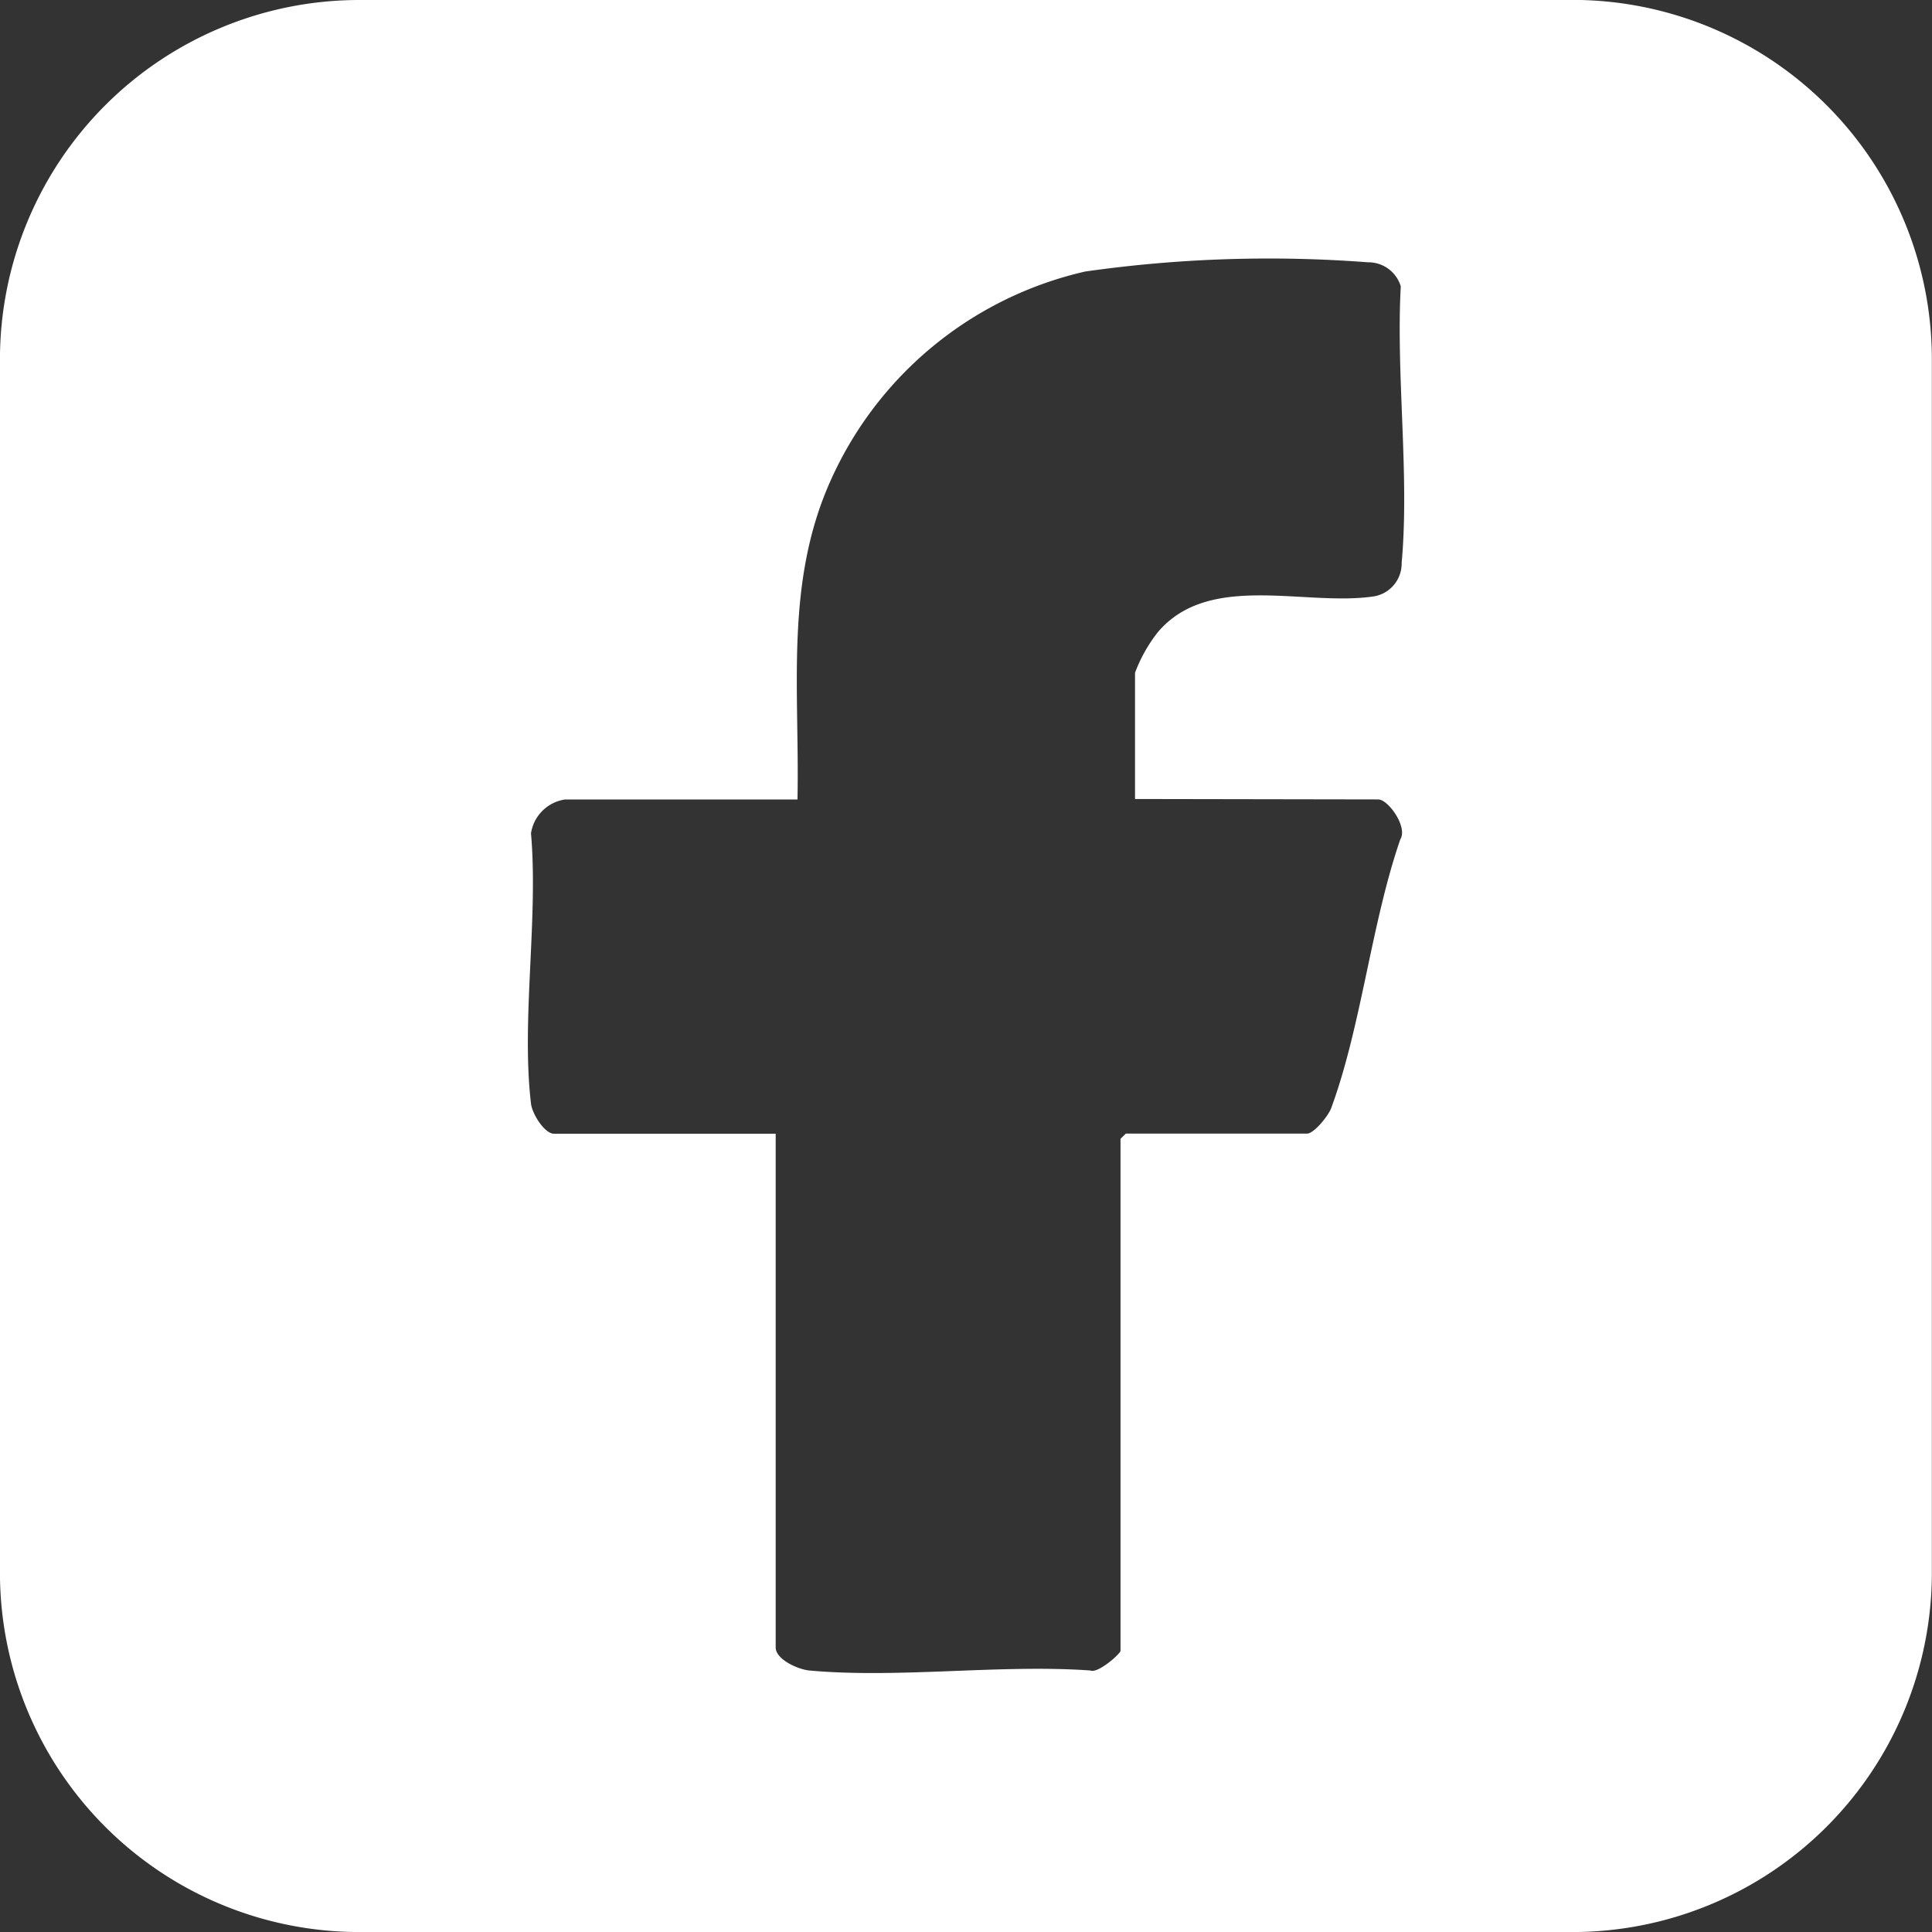
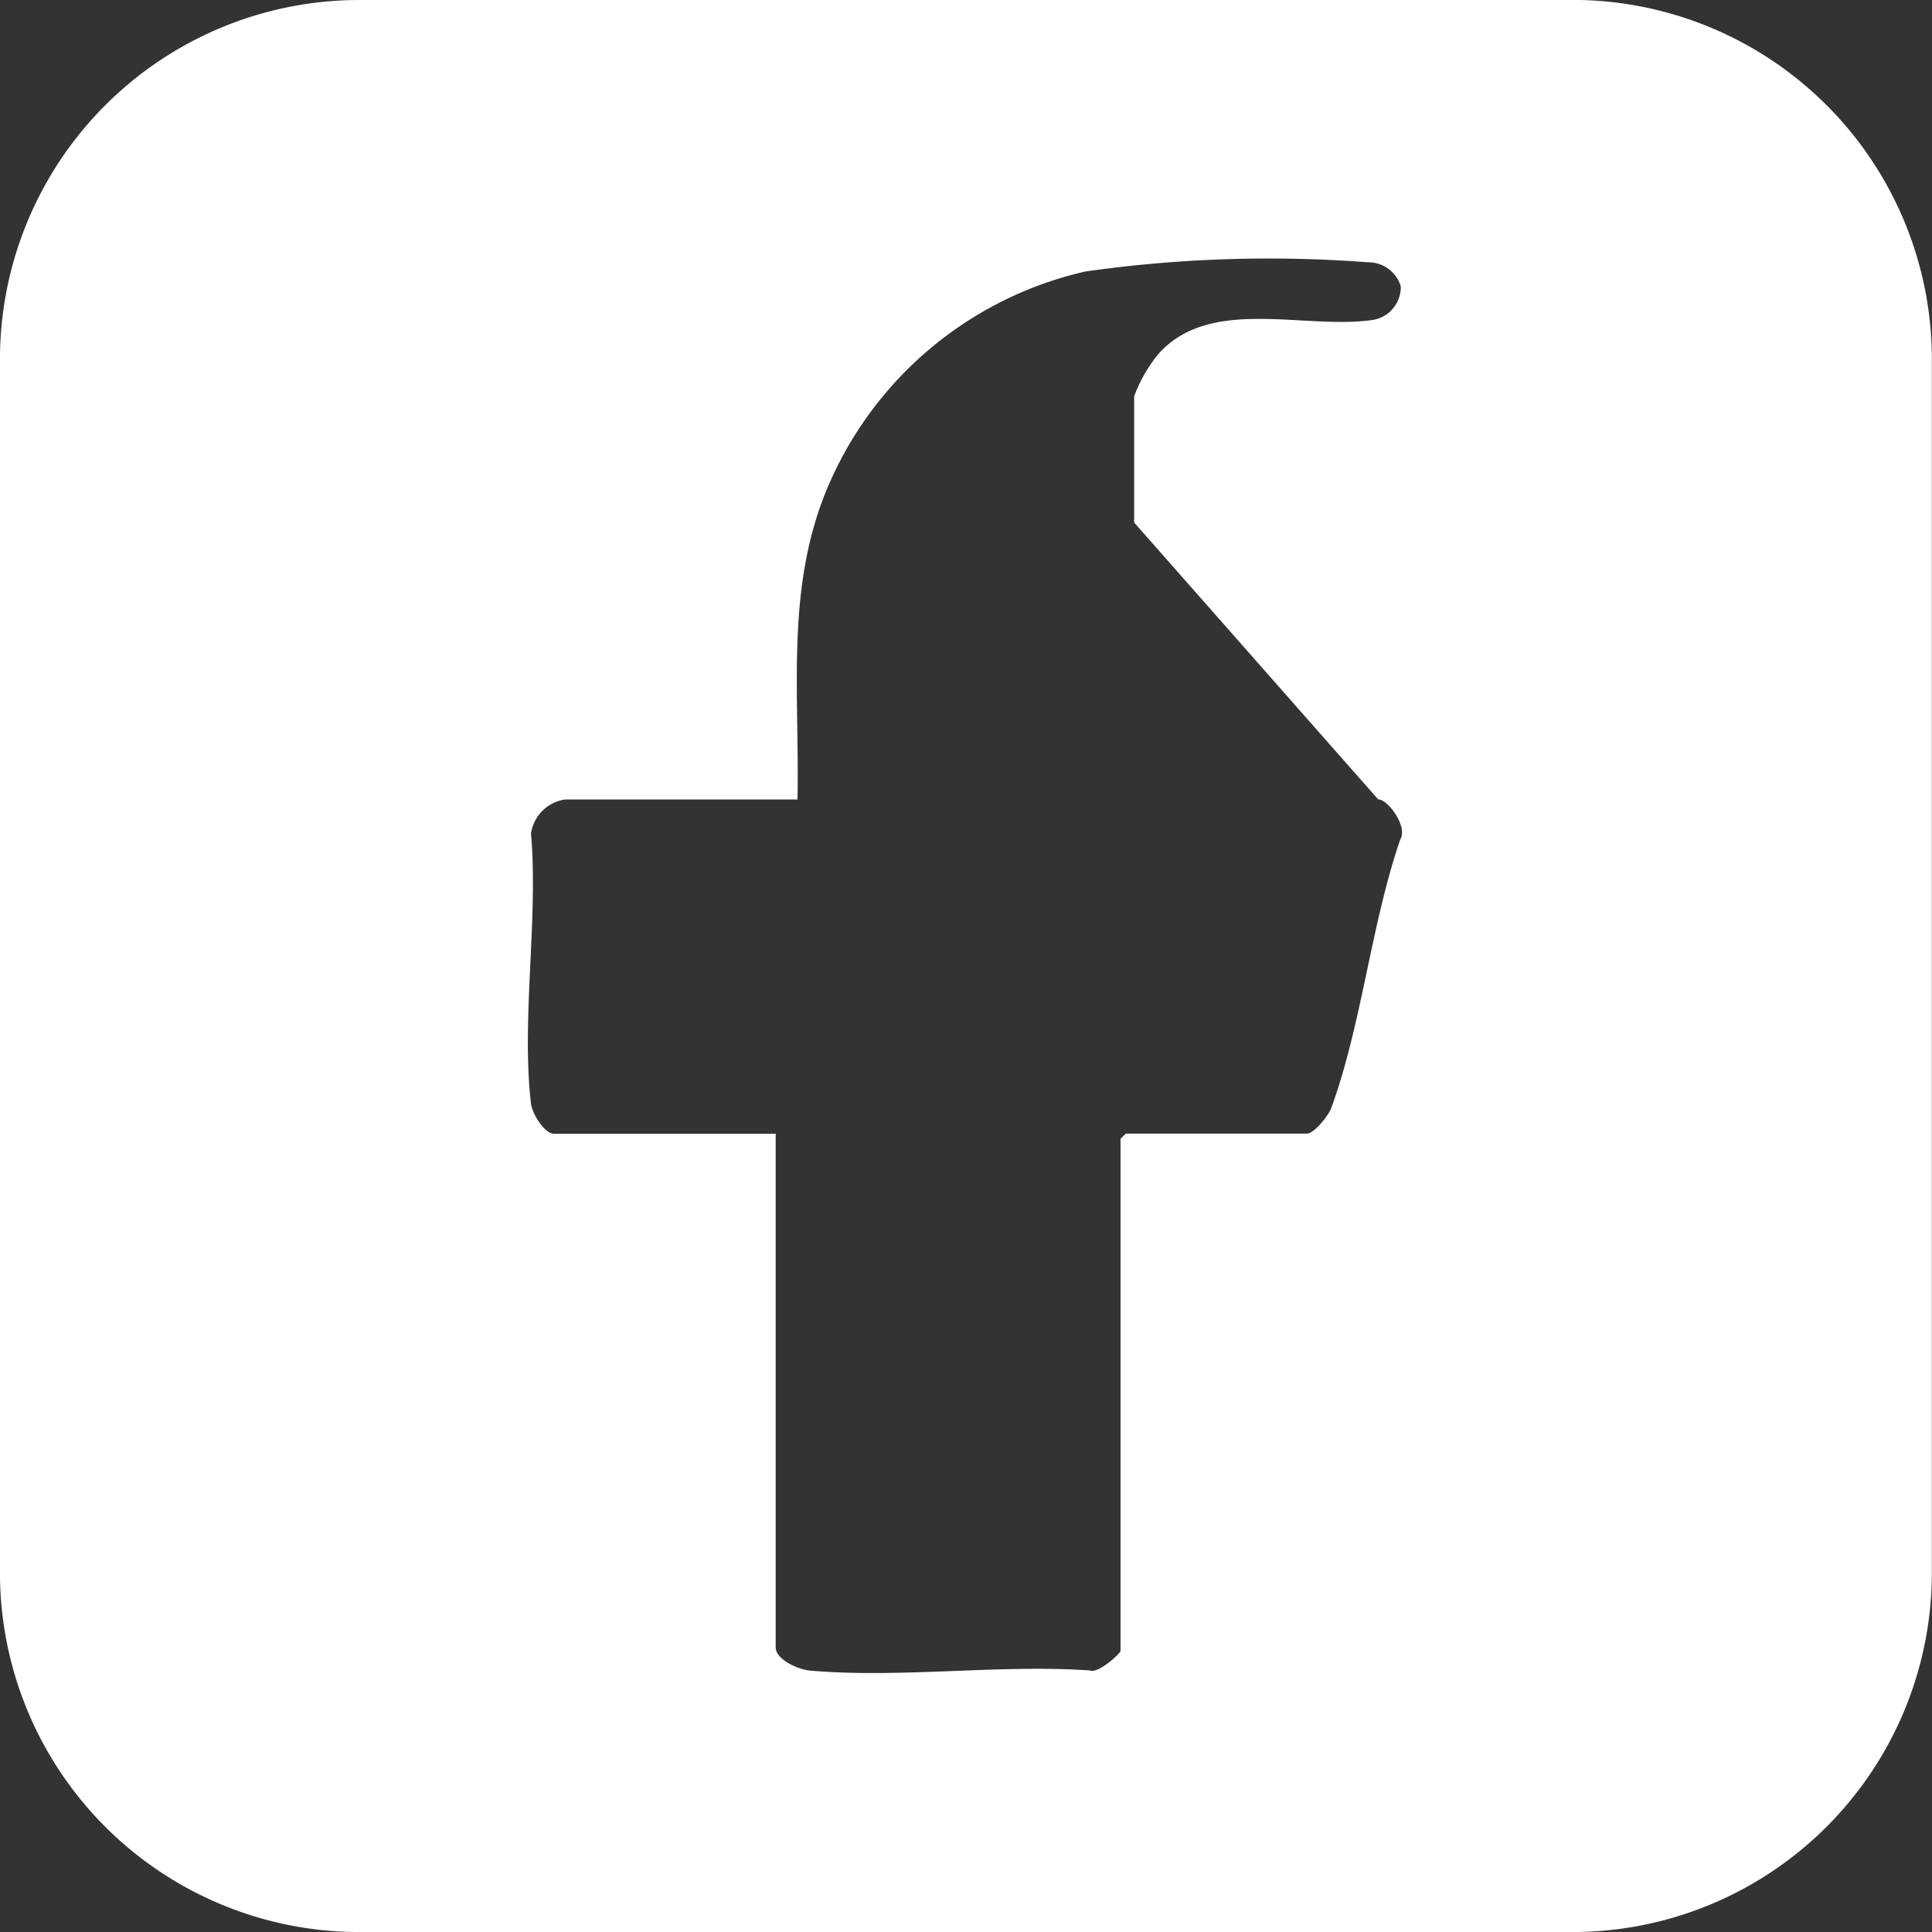
<svg xmlns="http://www.w3.org/2000/svg" width="41.926" height="41.926" viewBox="0 0 41.926 41.926">
  <rect x="0" y="0" width="41.926" height="41.926" fill="#333333" stroke="none" />
-   <path id="Tracciato_30" data-name="Tracciato 30" d="M240.8,1.325H214.476a7.8,7.8,0,0,0-7.8,7.8V35.452a7.8,7.8,0,0,0,7.8,7.8H240.8a7.8,7.8,0,0,0,7.8-7.8V9.123a7.8,7.8,0,0,0-7.8-7.8m-4.215,17.35c.218,0,.646.6.481.864-.631,1.823-.845,4.055-1.5,5.832-.056.162-.372.556-.526.556h-3.931l-.116.113V37.148c0,.064-.492.5-.654.428-1.962-.139-4.16.177-6.1,0-.244-.023-.729-.24-.729-.5V25.928H218.7c-.207,0-.477-.436-.5-.654-.214-1.807.162-4.017,0-5.866a.877.877,0,0,1,.733-.733h5.05c.049-2.367-.278-4.675.706-6.892a8,8,0,0,1,5.539-4.566,28.256,28.256,0,0,1,6.133-.2.734.734,0,0,1,.714.522c-.105,1.928.192,4.107.019,6a.722.722,0,0,1-.586.725c-1.484.233-3.577-.541-4.7.774a3.254,3.254,0,0,0-.5.887v2.739Z" transform="translate(-206.677 -1.325)" fill="#fff" />
+   <path id="Tracciato_30" data-name="Tracciato 30" d="M240.8,1.325H214.476a7.8,7.8,0,0,0-7.8,7.8V35.452a7.8,7.8,0,0,0,7.8,7.8H240.8a7.8,7.8,0,0,0,7.8-7.8V9.123a7.8,7.8,0,0,0-7.8-7.8m-4.215,17.35c.218,0,.646.6.481.864-.631,1.823-.845,4.055-1.5,5.832-.056.162-.372.556-.526.556h-3.931l-.116.113V37.148c0,.064-.492.5-.654.428-1.962-.139-4.16.177-6.1,0-.244-.023-.729-.24-.729-.5V25.928H218.7c-.207,0-.477-.436-.5-.654-.214-1.807.162-4.017,0-5.866a.877.877,0,0,1,.733-.733h5.05c.049-2.367-.278-4.675.706-6.892a8,8,0,0,1,5.539-4.566,28.256,28.256,0,0,1,6.133-.2.734.734,0,0,1,.714.522a.722.722,0,0,1-.586.725c-1.484.233-3.577-.541-4.7.774a3.254,3.254,0,0,0-.5.887v2.739Z" transform="translate(-206.677 -1.325)" fill="#fff" />
</svg>